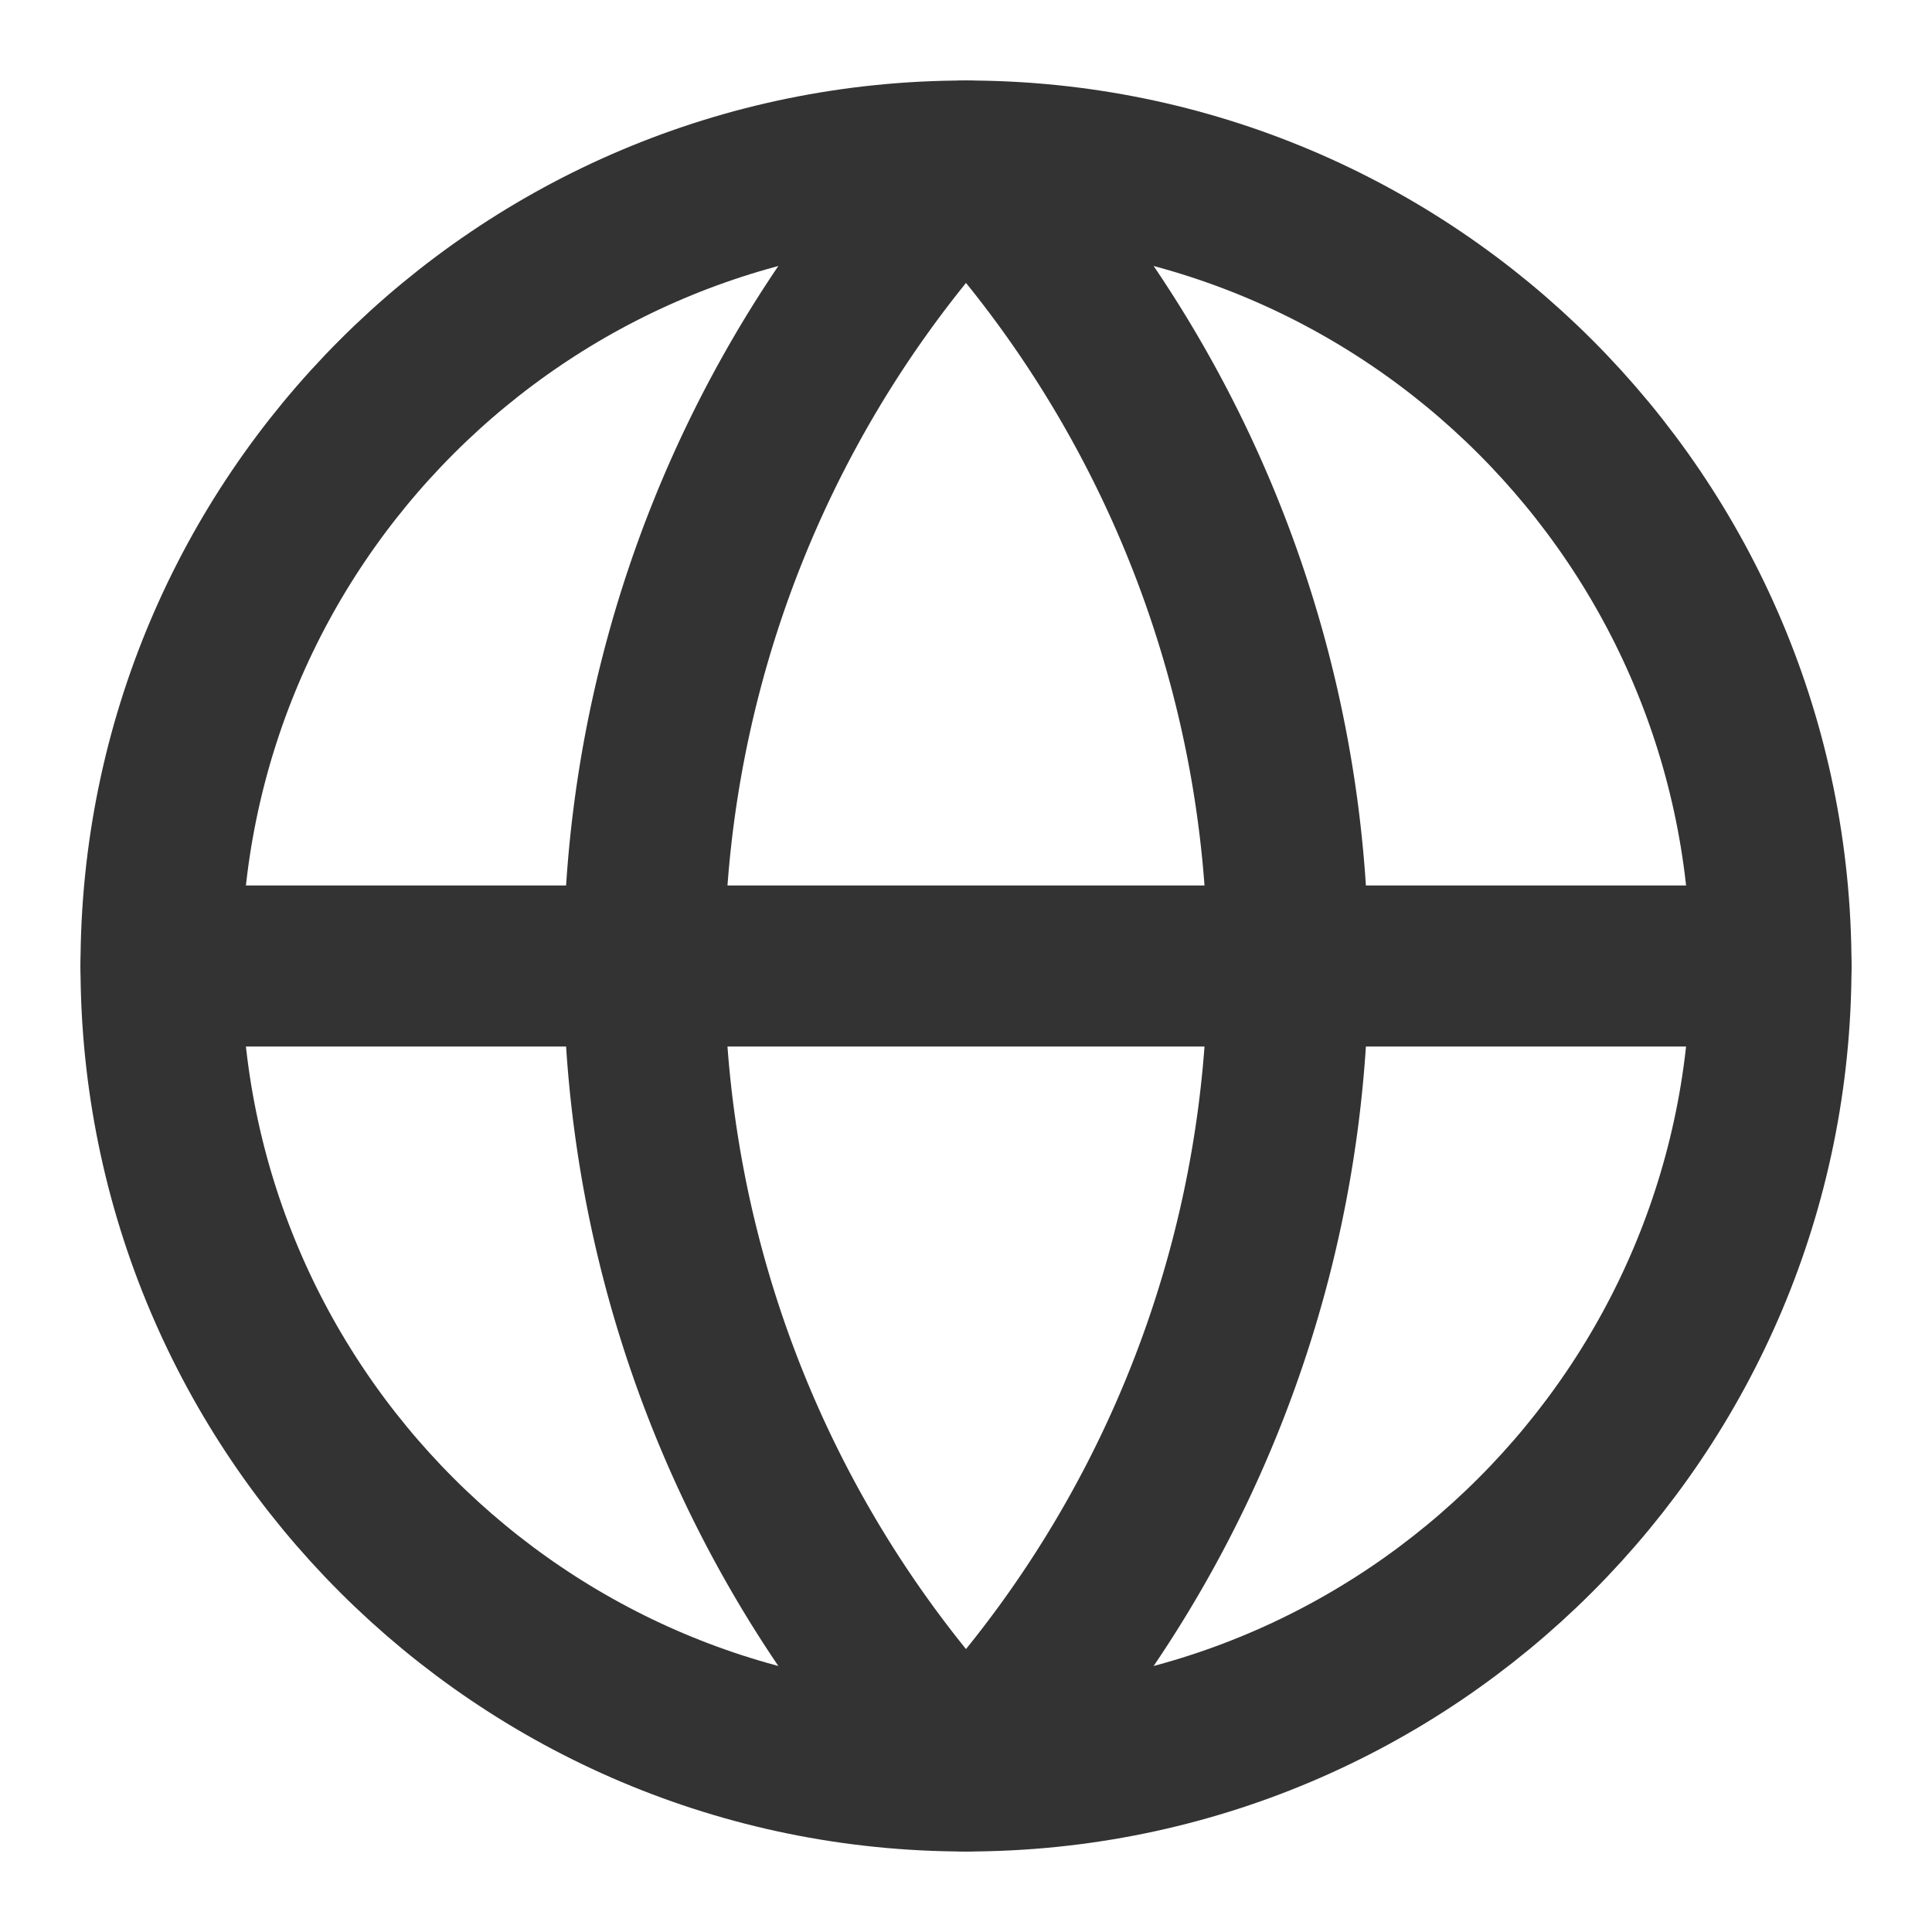
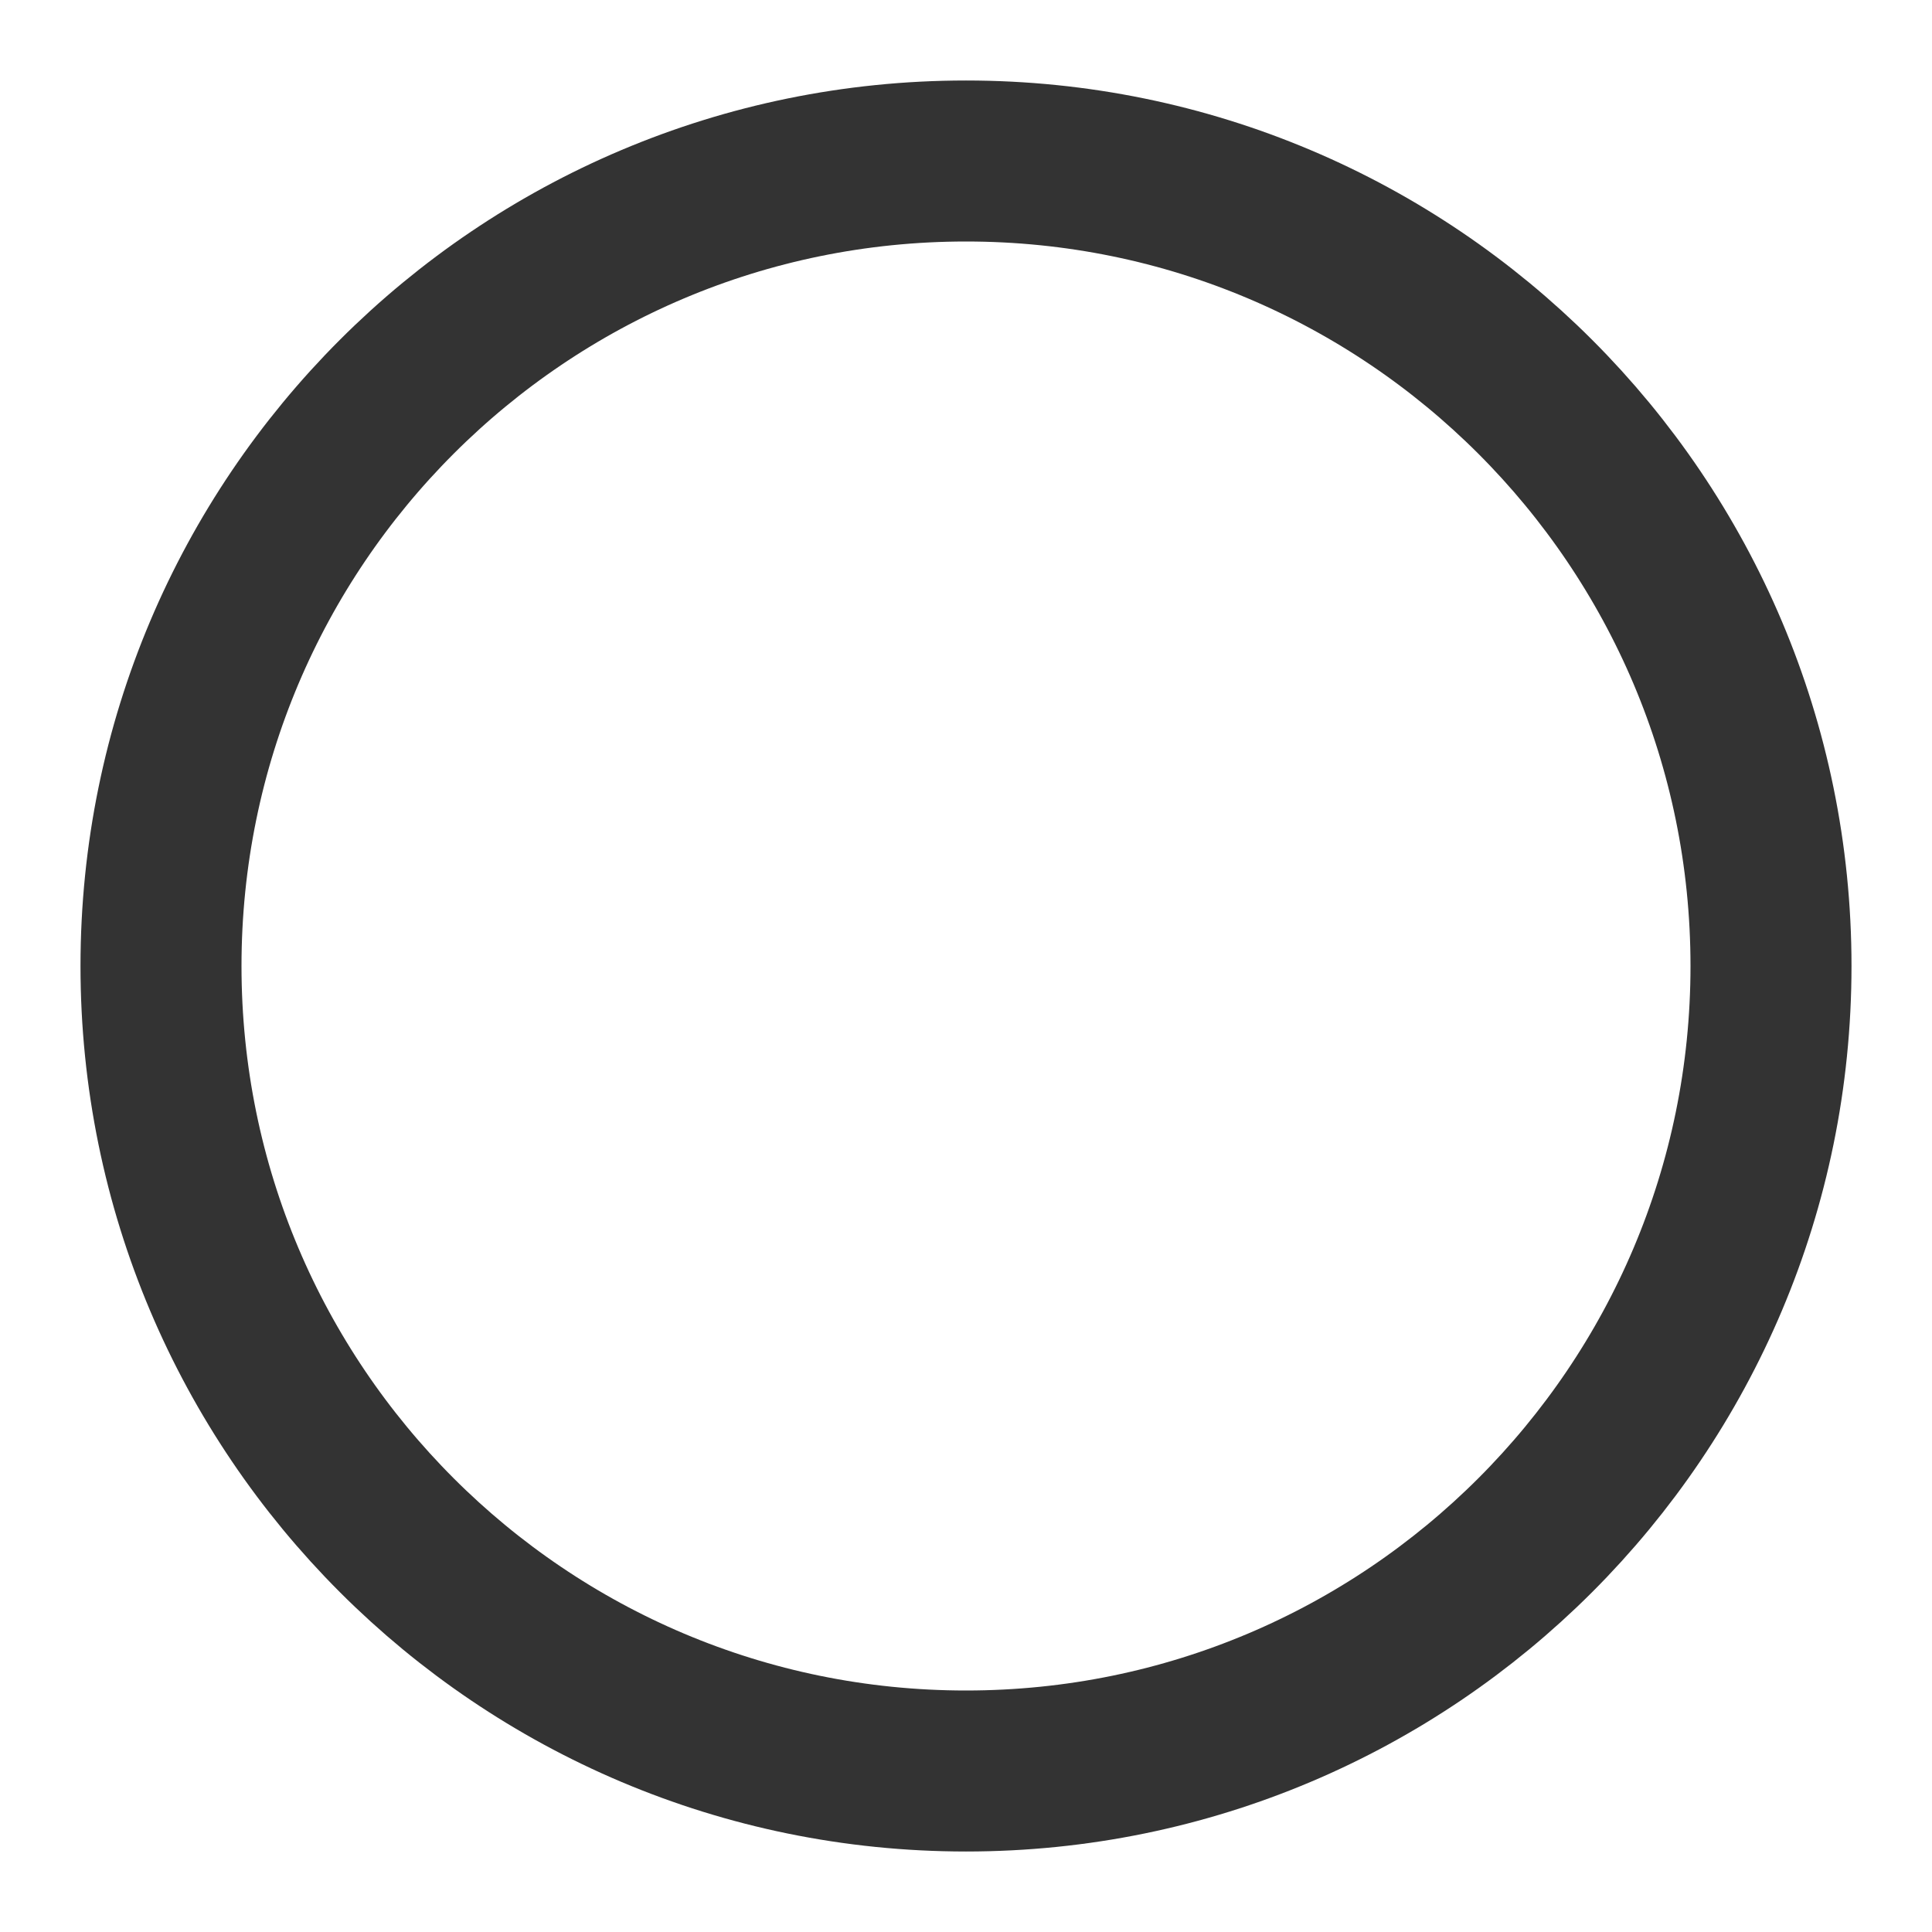
<svg xmlns="http://www.w3.org/2000/svg" width="24" height="24" fill="none">
  <path stroke="#333" stroke-linecap="round" stroke-linejoin="round" stroke-width="2" d="M12 22c5.523 0 10-4.477 10-10S17.523 2 12 2 2 6.477 2 12s4.477 10 10 10z" />
-   <path stroke="#333" stroke-linecap="round" stroke-linejoin="round" stroke-width="2" d="M12 2a14.5 14.5 0 0 0 0 20 14.5 14.5 0 0 0 0-20zM2 12h20" />
</svg>